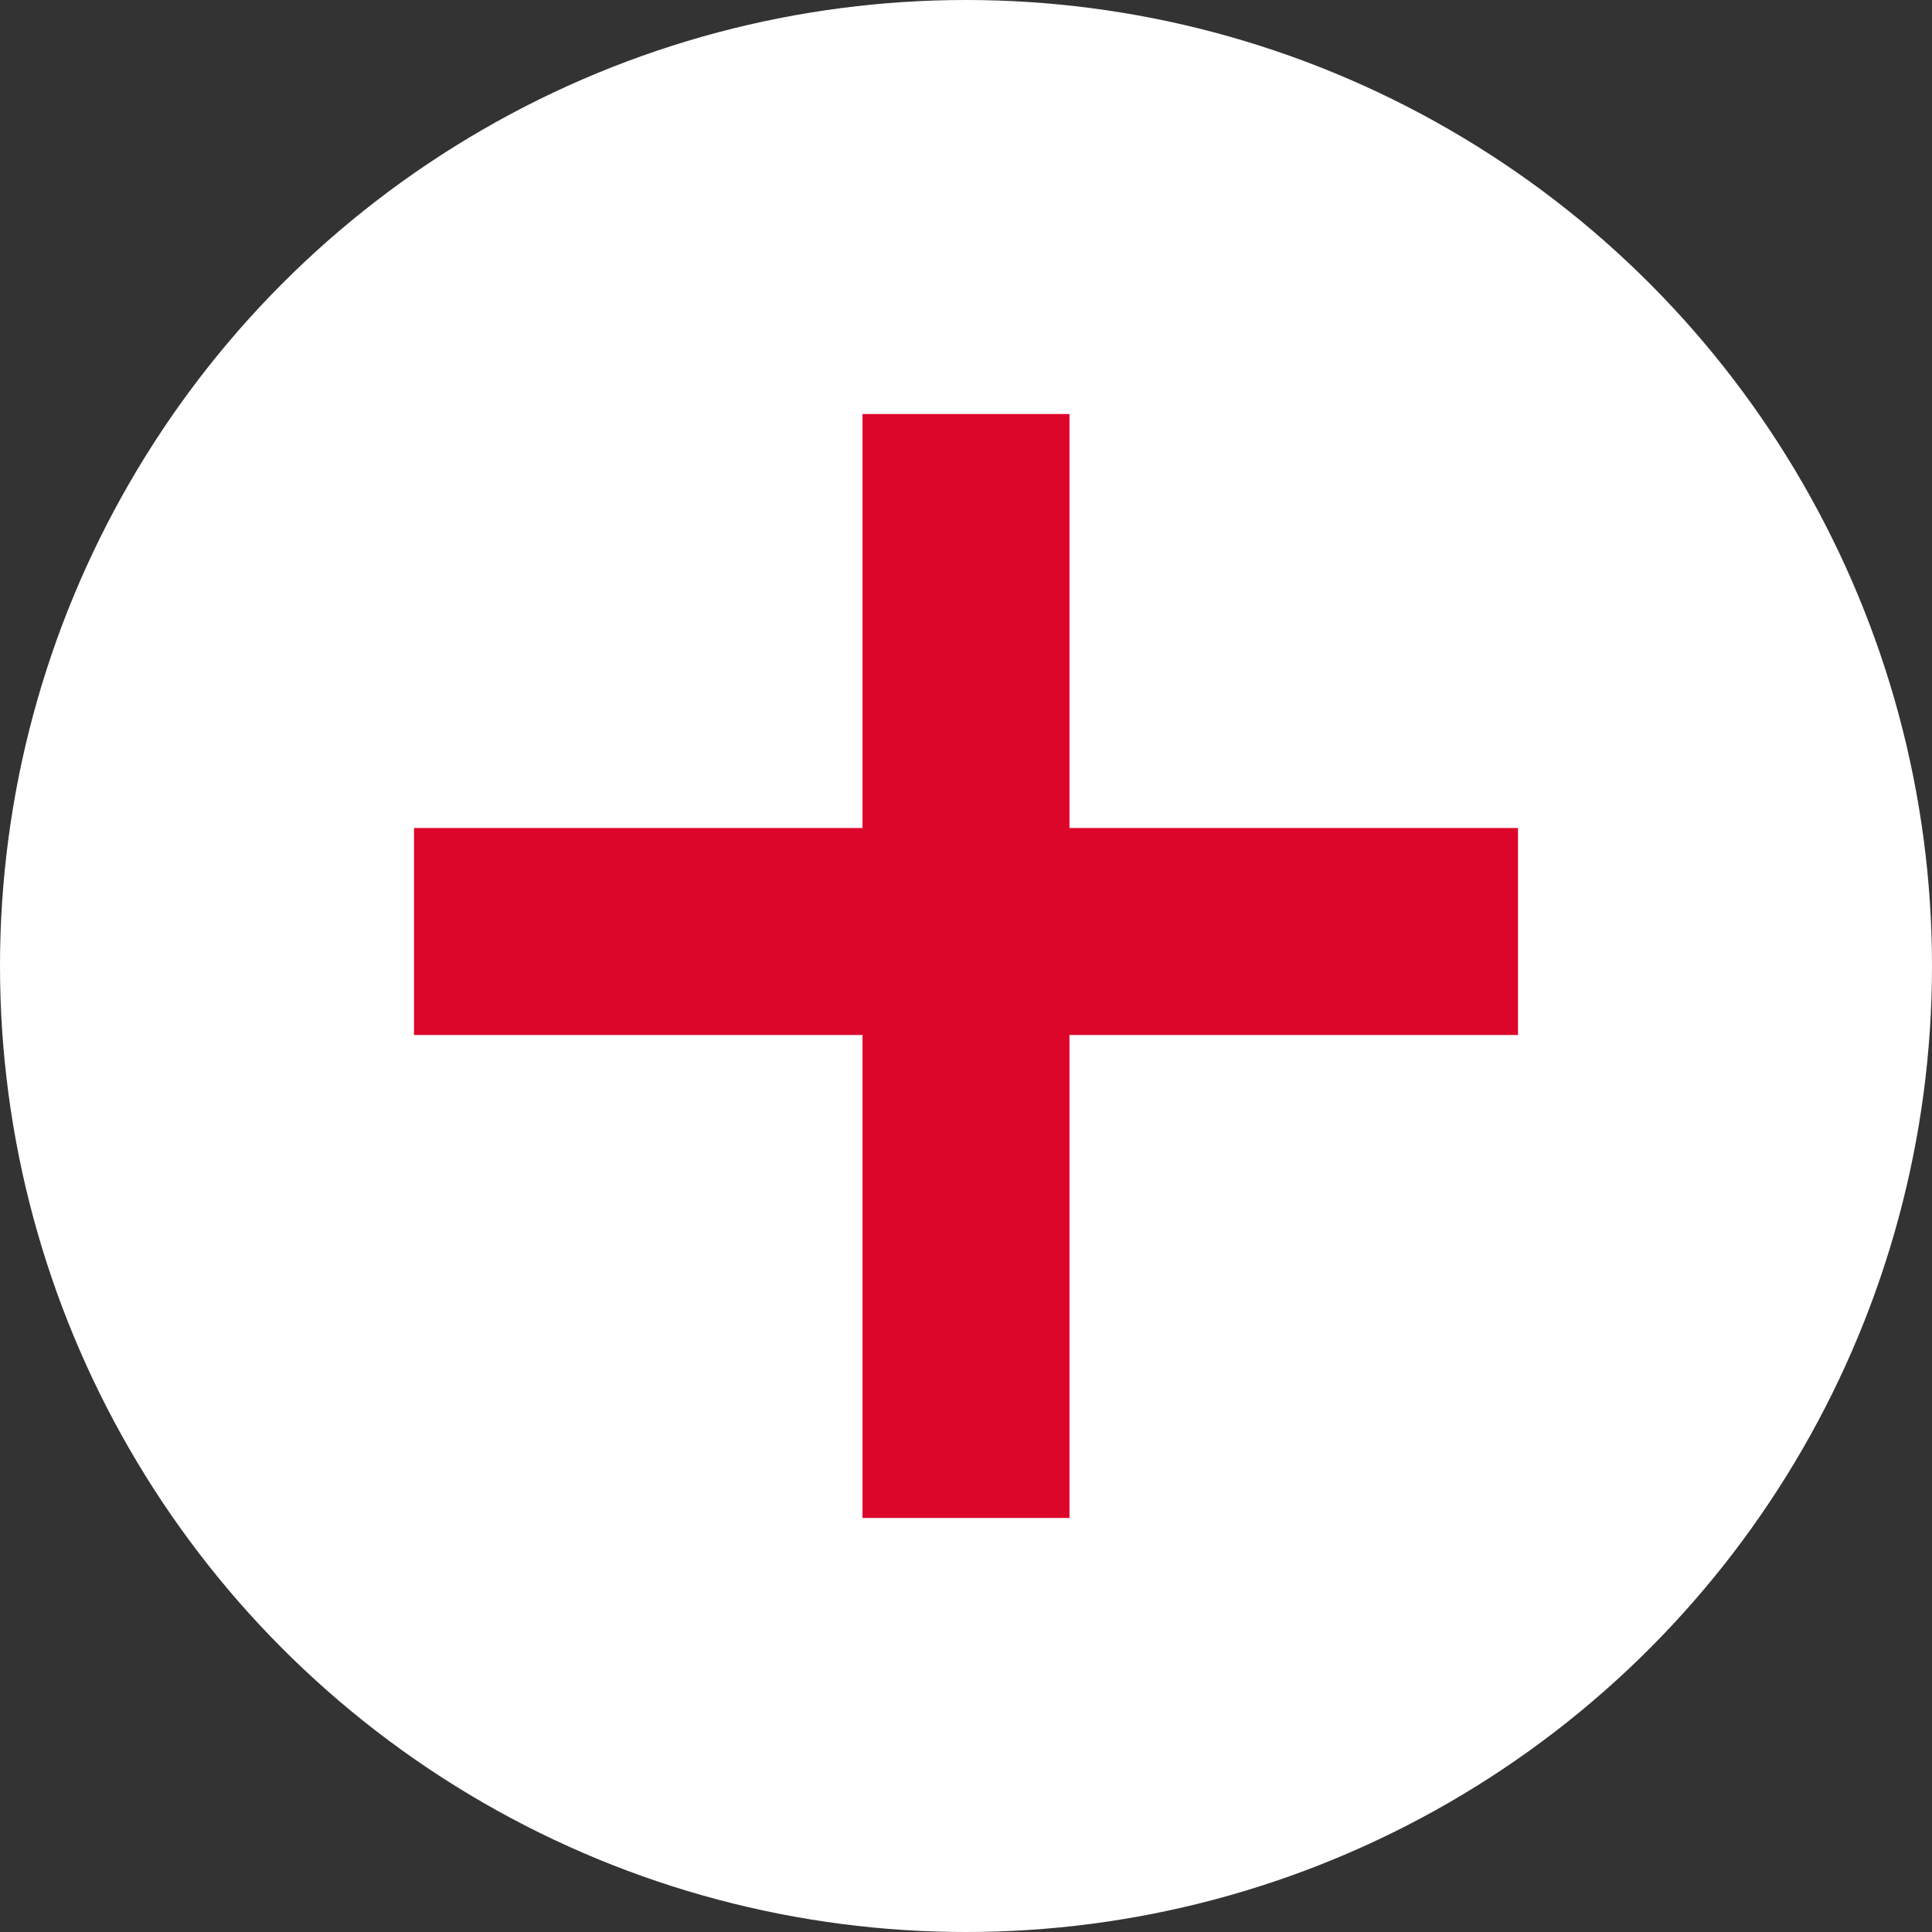
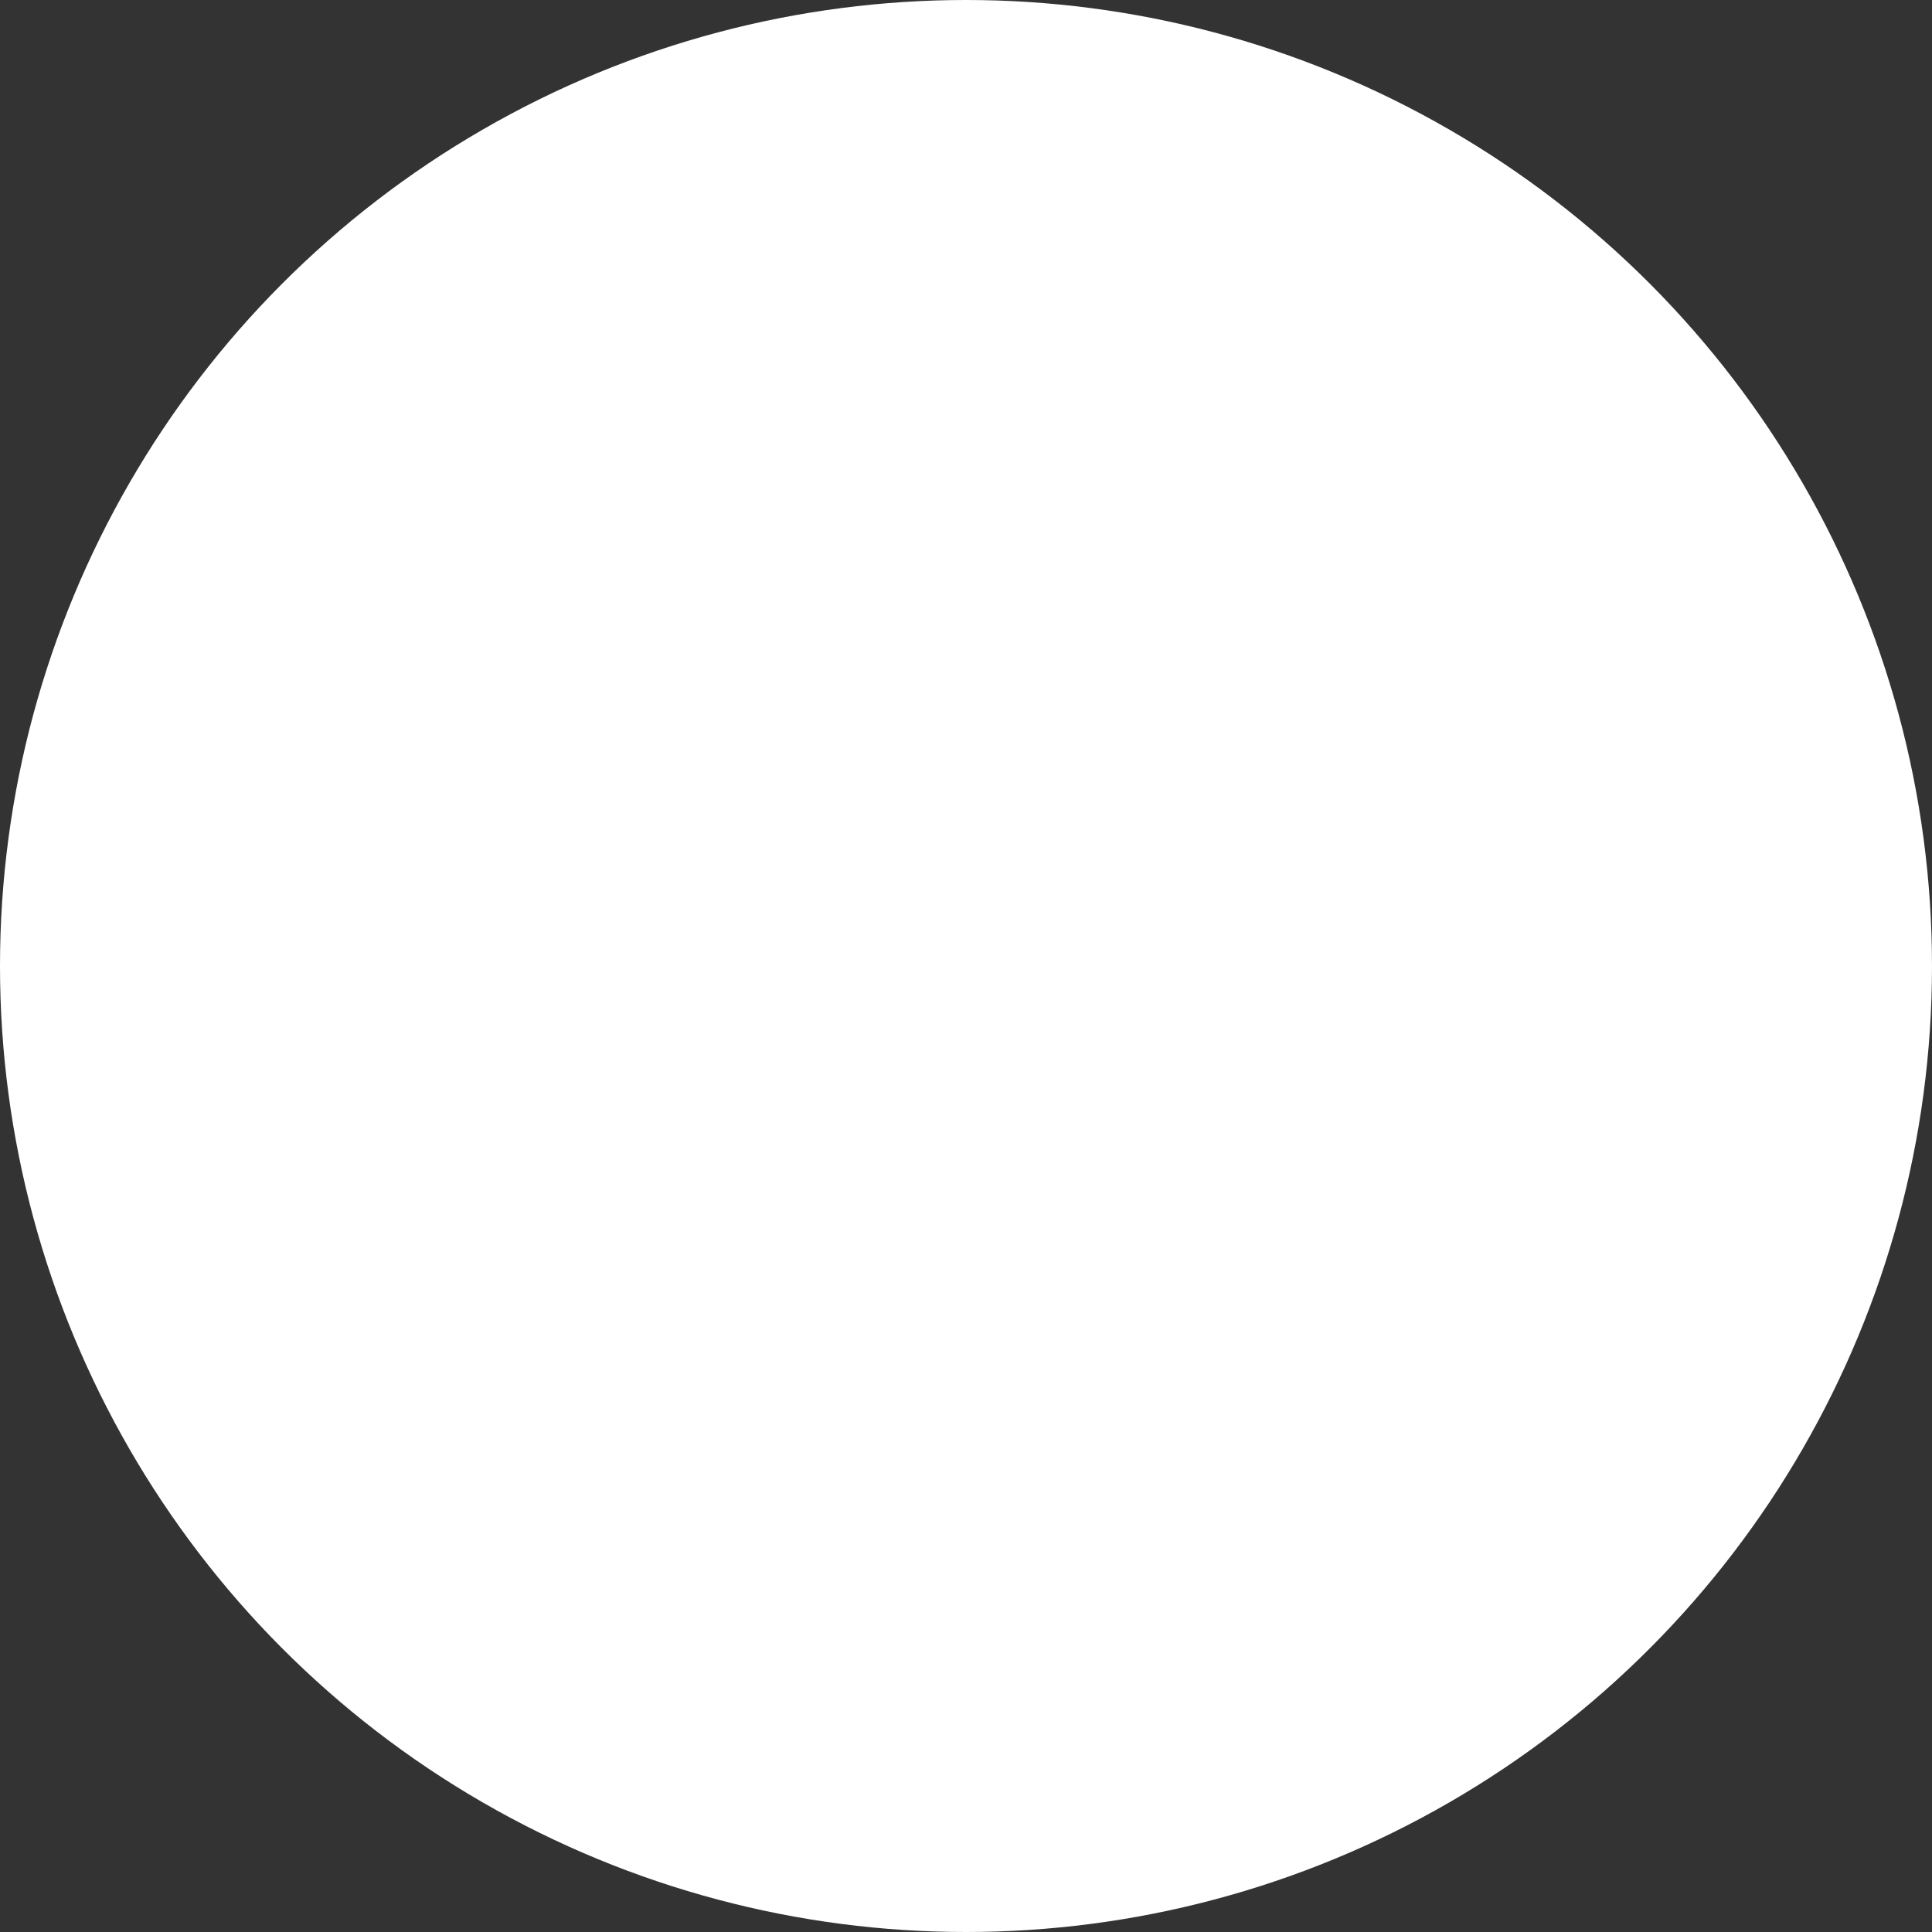
<svg xmlns="http://www.w3.org/2000/svg" width="28" height="28" viewBox="0 0 28 28">
  <rect x="0" y="0" width="28" height="28" fill="#333333" stroke="none" />
  <g transform="translate(661 -3370)">
    <circle cx="14" cy="14" r="14" transform="translate(-661 3370)" fill="#fff" />
    <g transform="translate(-655 3376)">
-       <path d="M1.5,16h-3V0h3Z" transform="translate(8)" fill="#dc062b" />
-       <path d="M16,1.5H0v-3H16Z" transform="translate(0 7.5)" fill="#dc062b" />
-     </g>
+       </g>
  </g>
</svg>